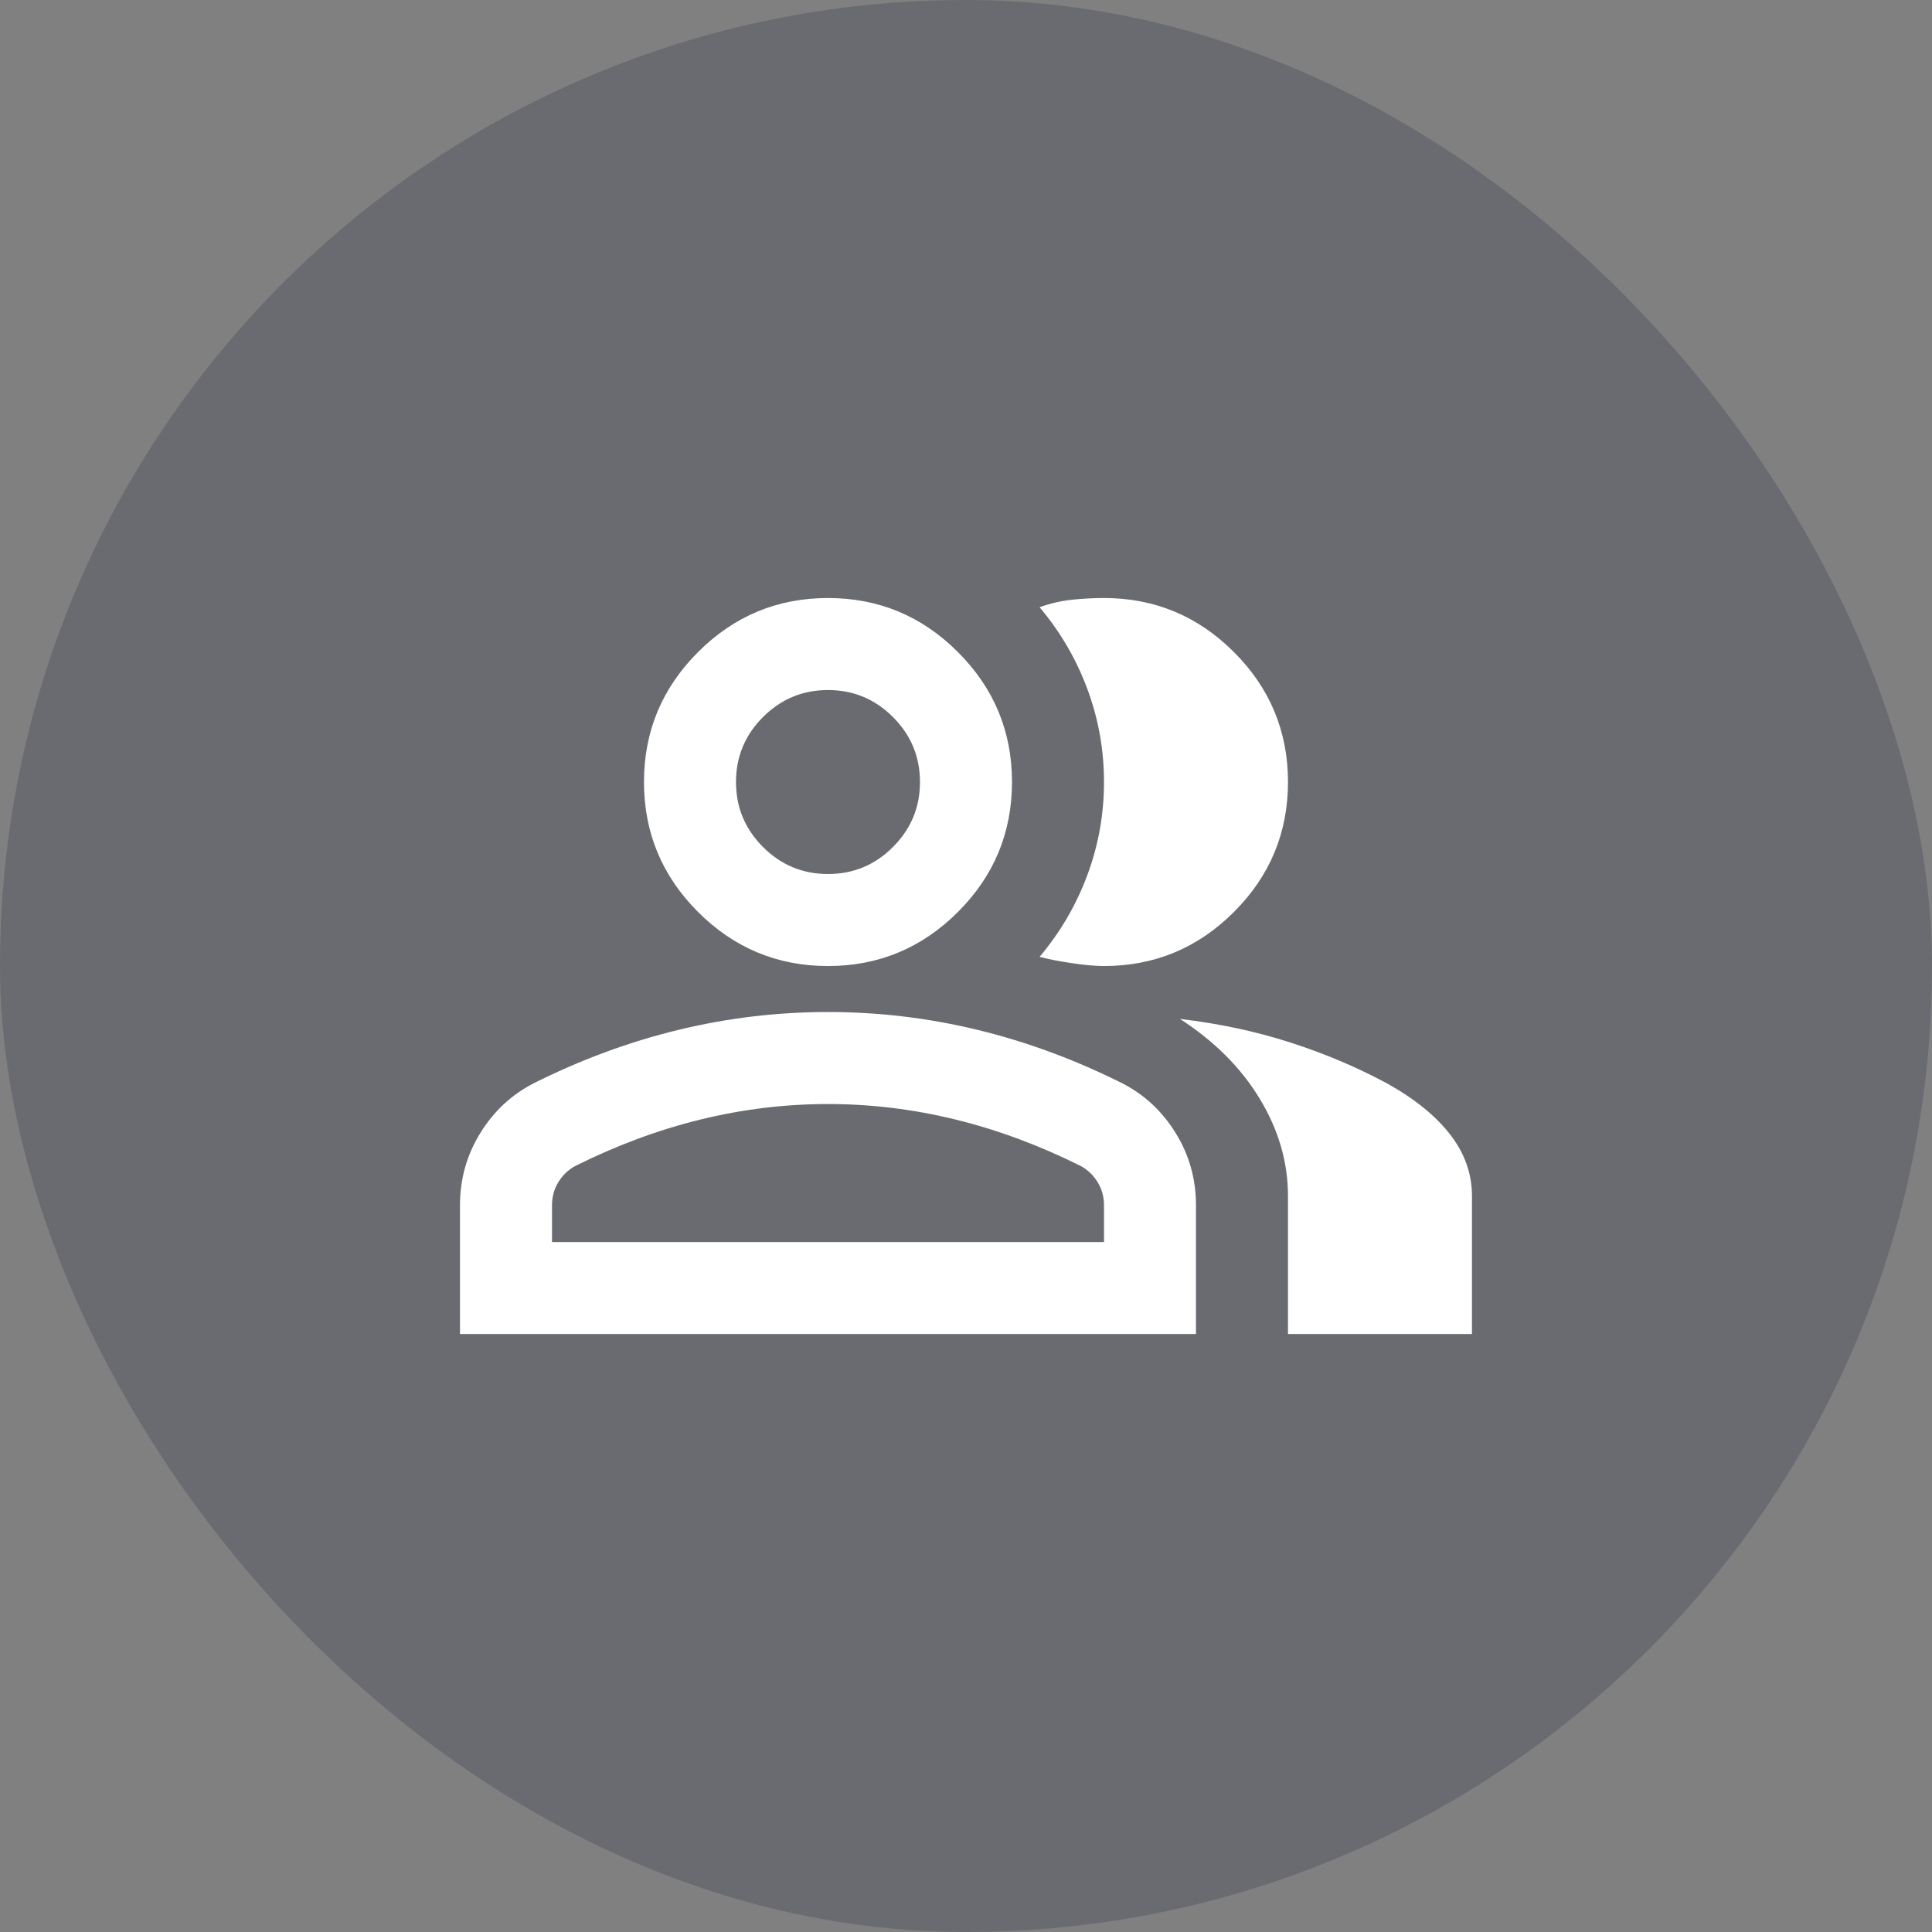
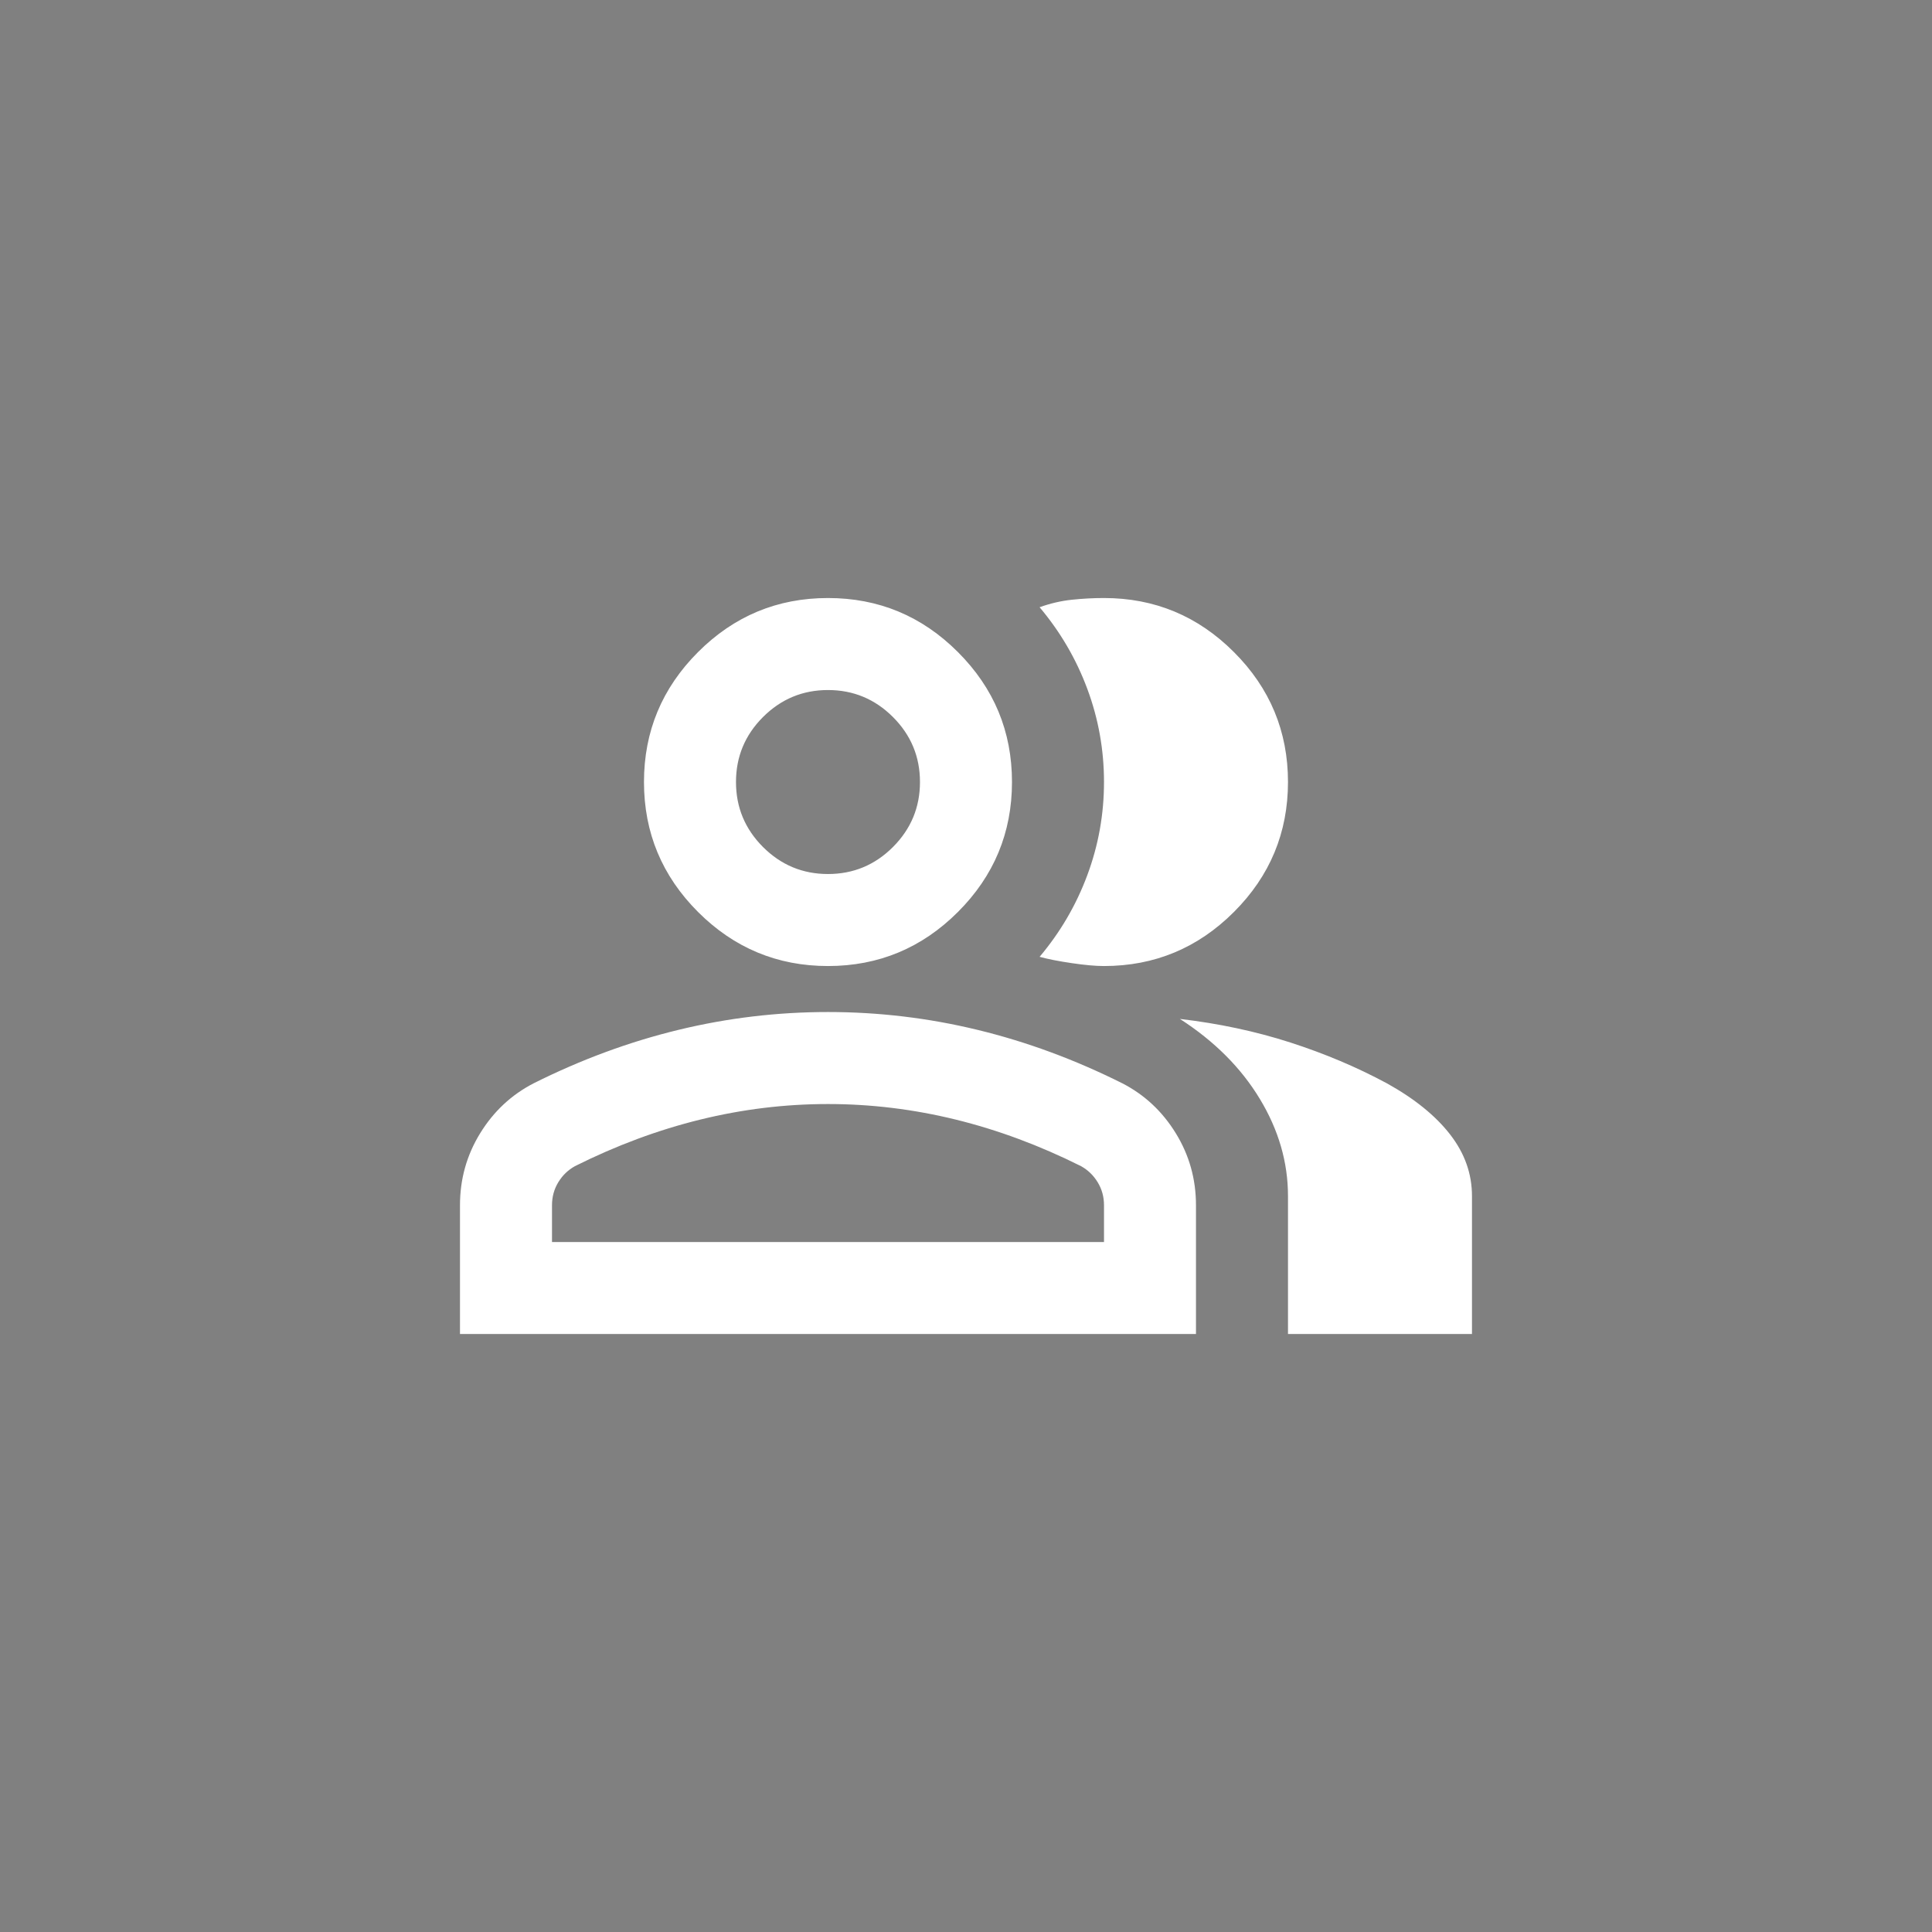
<svg xmlns="http://www.w3.org/2000/svg" width="56" height="56" viewBox="0 0 56 56" fill="none">
  <rect x="0" y="0" width="56" height="56" fill="#808080" stroke="none" />
-   <rect width="56" height="56" rx="28" fill="#141B38" fill-opacity="0.2" />
  <path d="M13.333 38.667V34.934C13.333 34.178 13.527 33.484 13.916 32.851C14.305 32.217 14.822 31.734 15.466 31.401C16.844 30.712 18.244 30.195 19.666 29.851C21.089 29.506 22.533 29.334 24 29.334C25.466 29.334 26.911 29.506 28.333 29.851C29.755 30.195 31.155 30.712 32.533 31.401C33.178 31.734 33.694 32.217 34.083 32.851C34.472 33.484 34.666 34.178 34.666 34.934V38.667H13.333ZM37.333 38.667V34.667C37.333 33.69 37.061 32.751 36.516 31.851C35.972 30.951 35.2 30.178 34.2 29.534C35.333 29.667 36.4 29.895 37.4 30.217C38.4 30.54 39.333 30.934 40.2 31.401C41 31.845 41.611 32.34 42.033 32.884C42.455 33.428 42.666 34.023 42.666 34.667V38.667H37.333ZM24 28.001C22.533 28.001 21.277 27.478 20.233 26.434C19.189 25.39 18.666 24.134 18.666 22.667C18.666 21.201 19.189 19.945 20.233 18.901C21.277 17.856 22.533 17.334 24 17.334C25.466 17.334 26.722 17.856 27.766 18.901C28.811 19.945 29.333 21.201 29.333 22.667C29.333 24.134 28.811 25.39 27.766 26.434C26.722 27.478 25.466 28.001 24 28.001ZM37.333 22.667C37.333 24.134 36.811 25.39 35.766 26.434C34.722 27.478 33.466 28.001 32 28.001C31.755 28.001 31.444 27.973 31.066 27.917C30.689 27.862 30.378 27.801 30.133 27.734C30.733 27.023 31.194 26.234 31.516 25.367C31.839 24.501 32 23.601 32 22.667C32 21.734 31.839 20.834 31.516 19.967C31.194 19.101 30.733 18.312 30.133 17.601C30.444 17.489 30.755 17.417 31.066 17.384C31.378 17.351 31.689 17.334 32 17.334C33.466 17.334 34.722 17.856 35.766 18.901C36.811 19.945 37.333 21.201 37.333 22.667ZM16 36.001H32V34.934C32 34.69 31.939 34.467 31.816 34.267C31.694 34.067 31.533 33.912 31.333 33.801C30.133 33.201 28.922 32.751 27.7 32.451C26.477 32.151 25.244 32.001 24 32.001C22.755 32.001 21.522 32.151 20.3 32.451C19.078 32.751 17.866 33.201 16.666 33.801C16.466 33.912 16.305 34.067 16.183 34.267C16.061 34.467 16 34.69 16 34.934V36.001ZM24 25.334C24.733 25.334 25.361 25.073 25.883 24.551C26.405 24.028 26.666 23.401 26.666 22.667C26.666 21.934 26.405 21.306 25.883 20.784C25.361 20.262 24.733 20.001 24 20.001C23.266 20.001 22.639 20.262 22.116 20.784C21.594 21.306 21.333 21.934 21.333 22.667C21.333 23.401 21.594 24.028 22.116 24.551C22.639 25.073 23.266 25.334 24 25.334Z" fill="white" />
</svg>